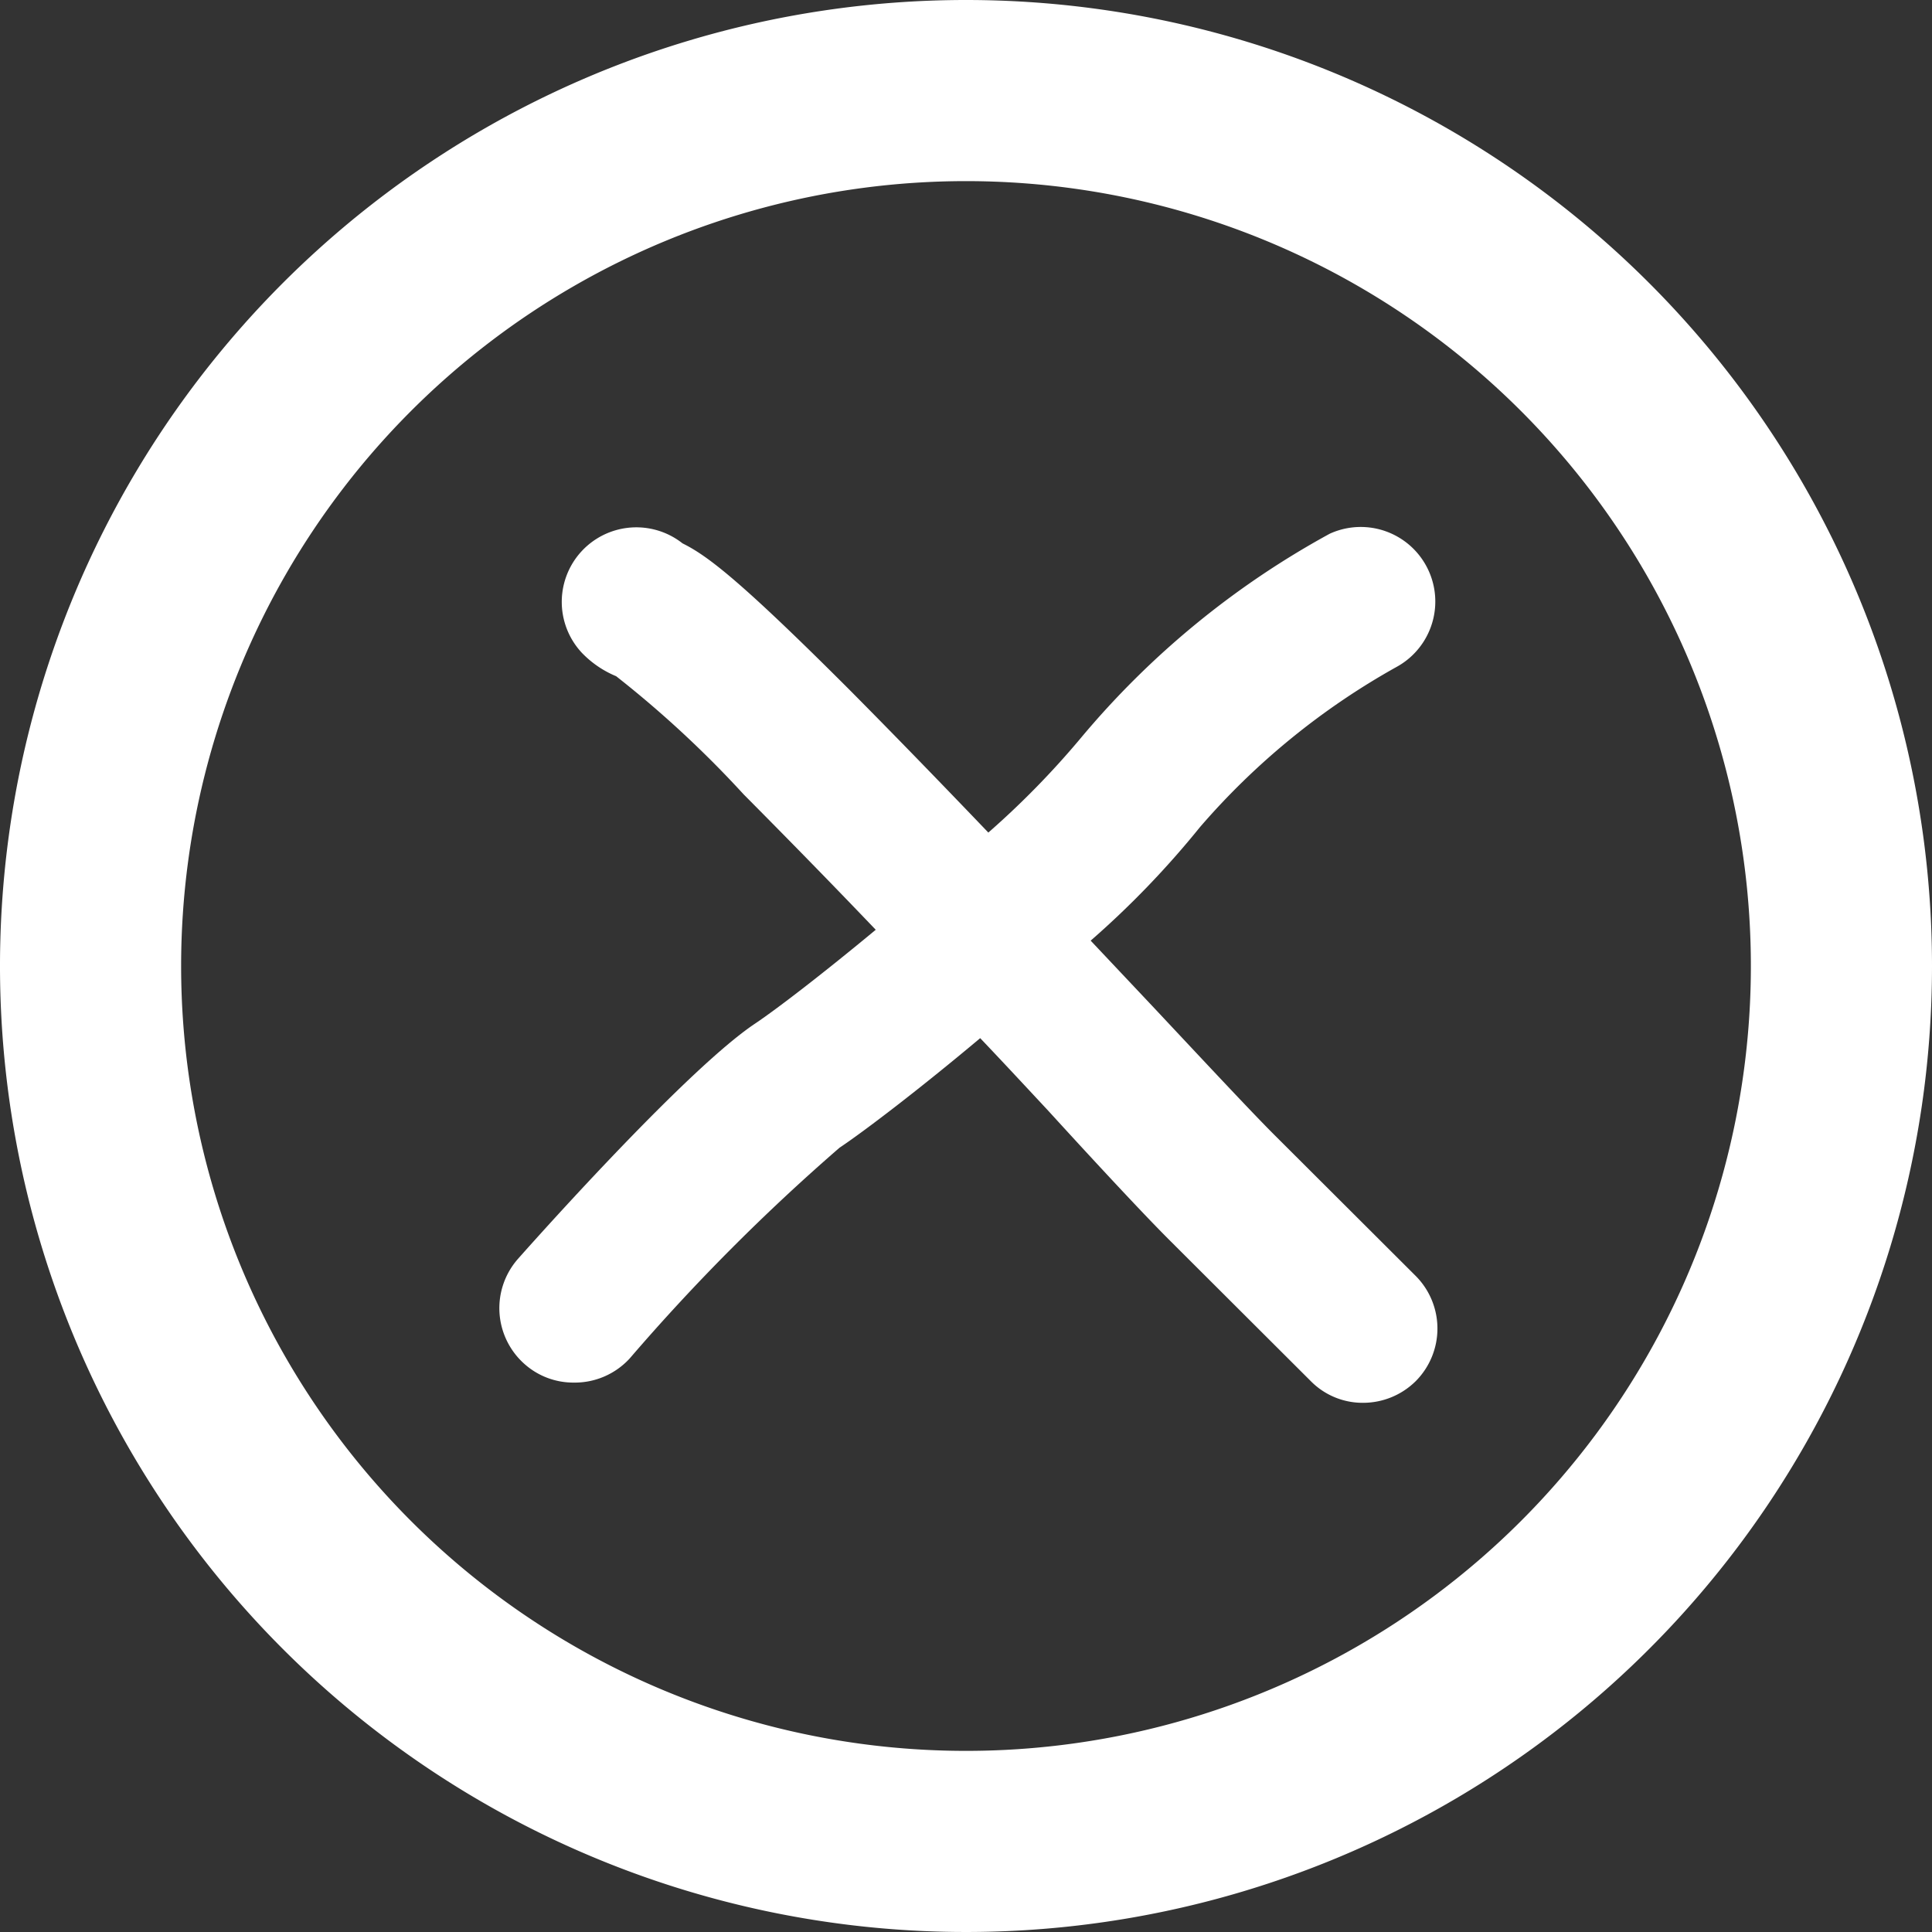
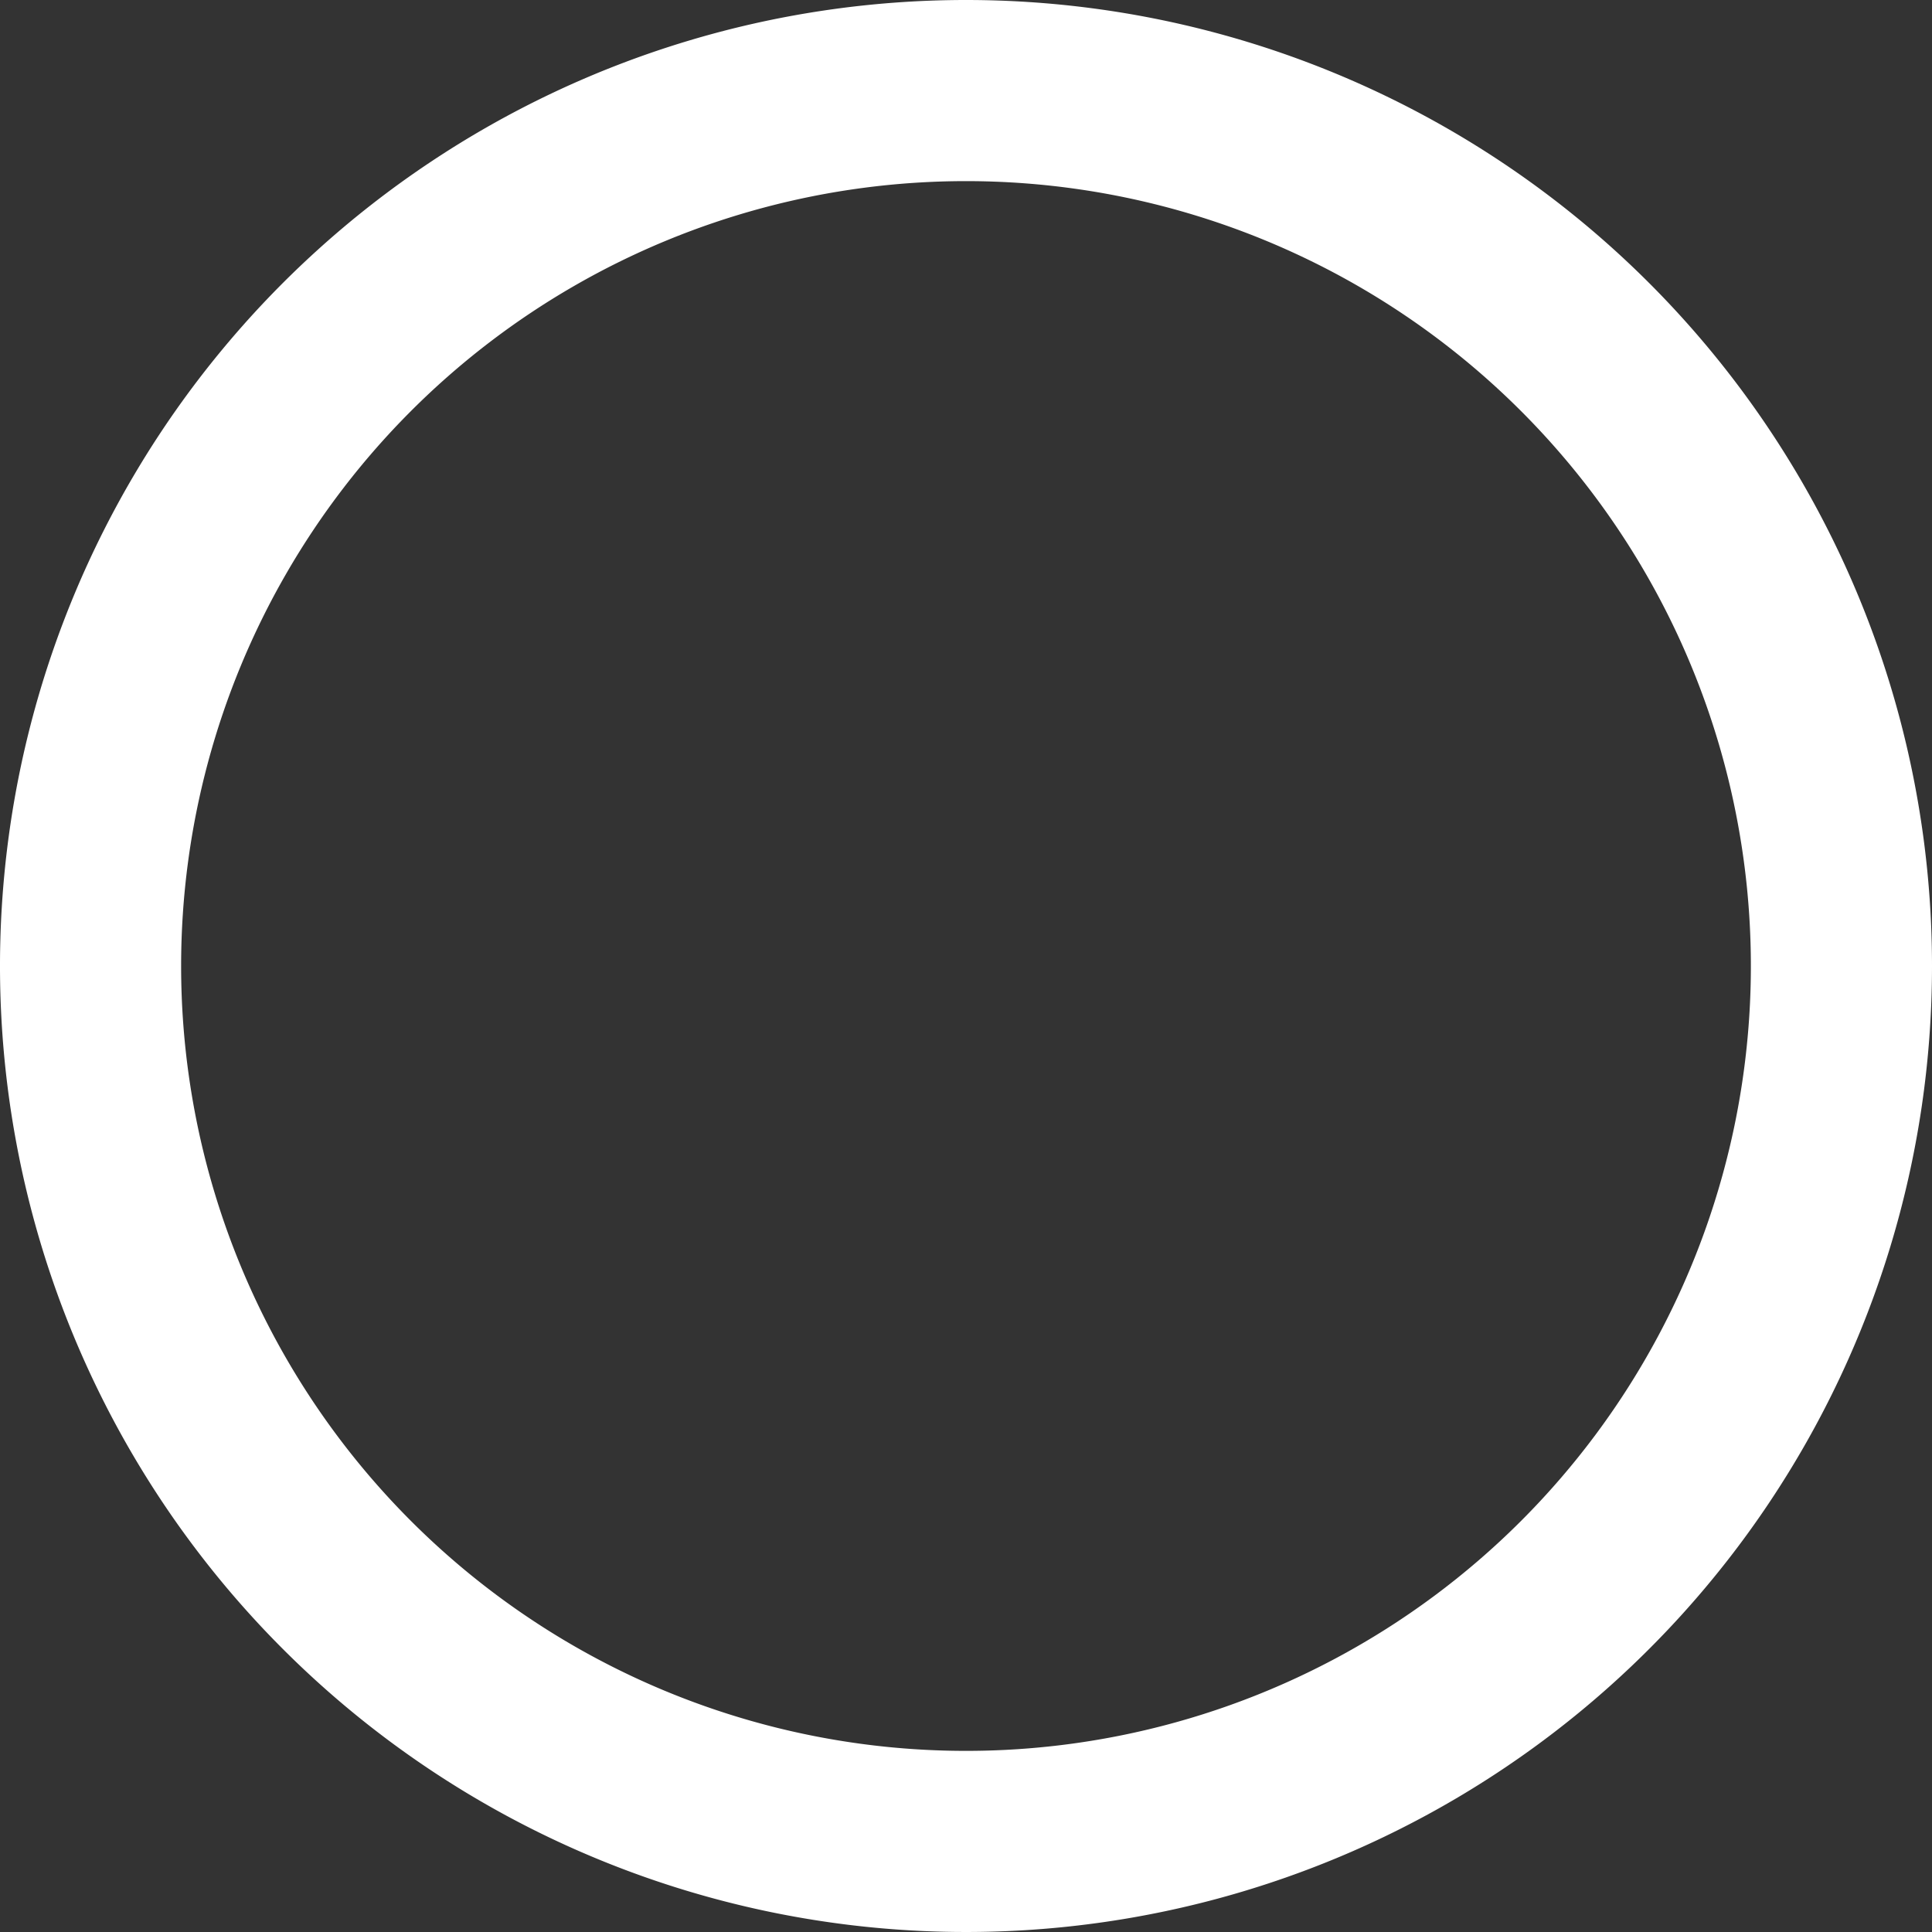
<svg xmlns="http://www.w3.org/2000/svg" id="Layer_1" data-name="Layer 1" viewBox="0 0 64 64">
  <rect x="0" y="0" width="64" height="64" fill="#333333" stroke="none" />
  <path fill="#fff" d="M32,6A26,26,0,1,1,6,32,26,26,0,0,1,32,6m0-6A32,32,0,1,0,64,32,32,32,0,0,0,32,0Z" />
-   <path fill="#fff" d="M46.9,45.75a2.48,2.48,0,0,1-1.75.72,2.41,2.41,0,0,1-1.73-.72l-4.7-4.69c-.79-.79-2.23-2.33-4-4.27-.7-.75-1.45-1.56-2.25-2.4-2,1.68-3.85,3.09-4.66,3.63A67.22,67.22,0,0,0,20.86,45,2.47,2.47,0,0,1,19,45.8a2.43,2.43,0,0,1-1.63-.62,2.47,2.47,0,0,1-.21-3.48c.93-1.05,5.68-6.34,7.85-7.79.76-.51,2.3-1.7,4-3.11-1.48-1.55-3-3.1-4.38-4.49a35.31,35.31,0,0,0-4.22-3.91,3.35,3.35,0,0,1-1.14-.78A2.47,2.47,0,0,1,22.61,18c.81.4,1.88,1.2,5.52,4.84,1.47,1.48,3.05,3.11,4.61,4.74a28.31,28.31,0,0,0,3.07-3.14,28.59,28.59,0,0,1,8.24-6.76,2.47,2.47,0,0,1,2.2,4.42,24.1,24.1,0,0,0-6.5,5.3,30,30,0,0,1-3.62,3.76l2.14,2.27c1.79,1.91,3.2,3.42,3.93,4.15l4.7,4.69A2.47,2.47,0,0,1,46.9,45.75Z" />
</svg>